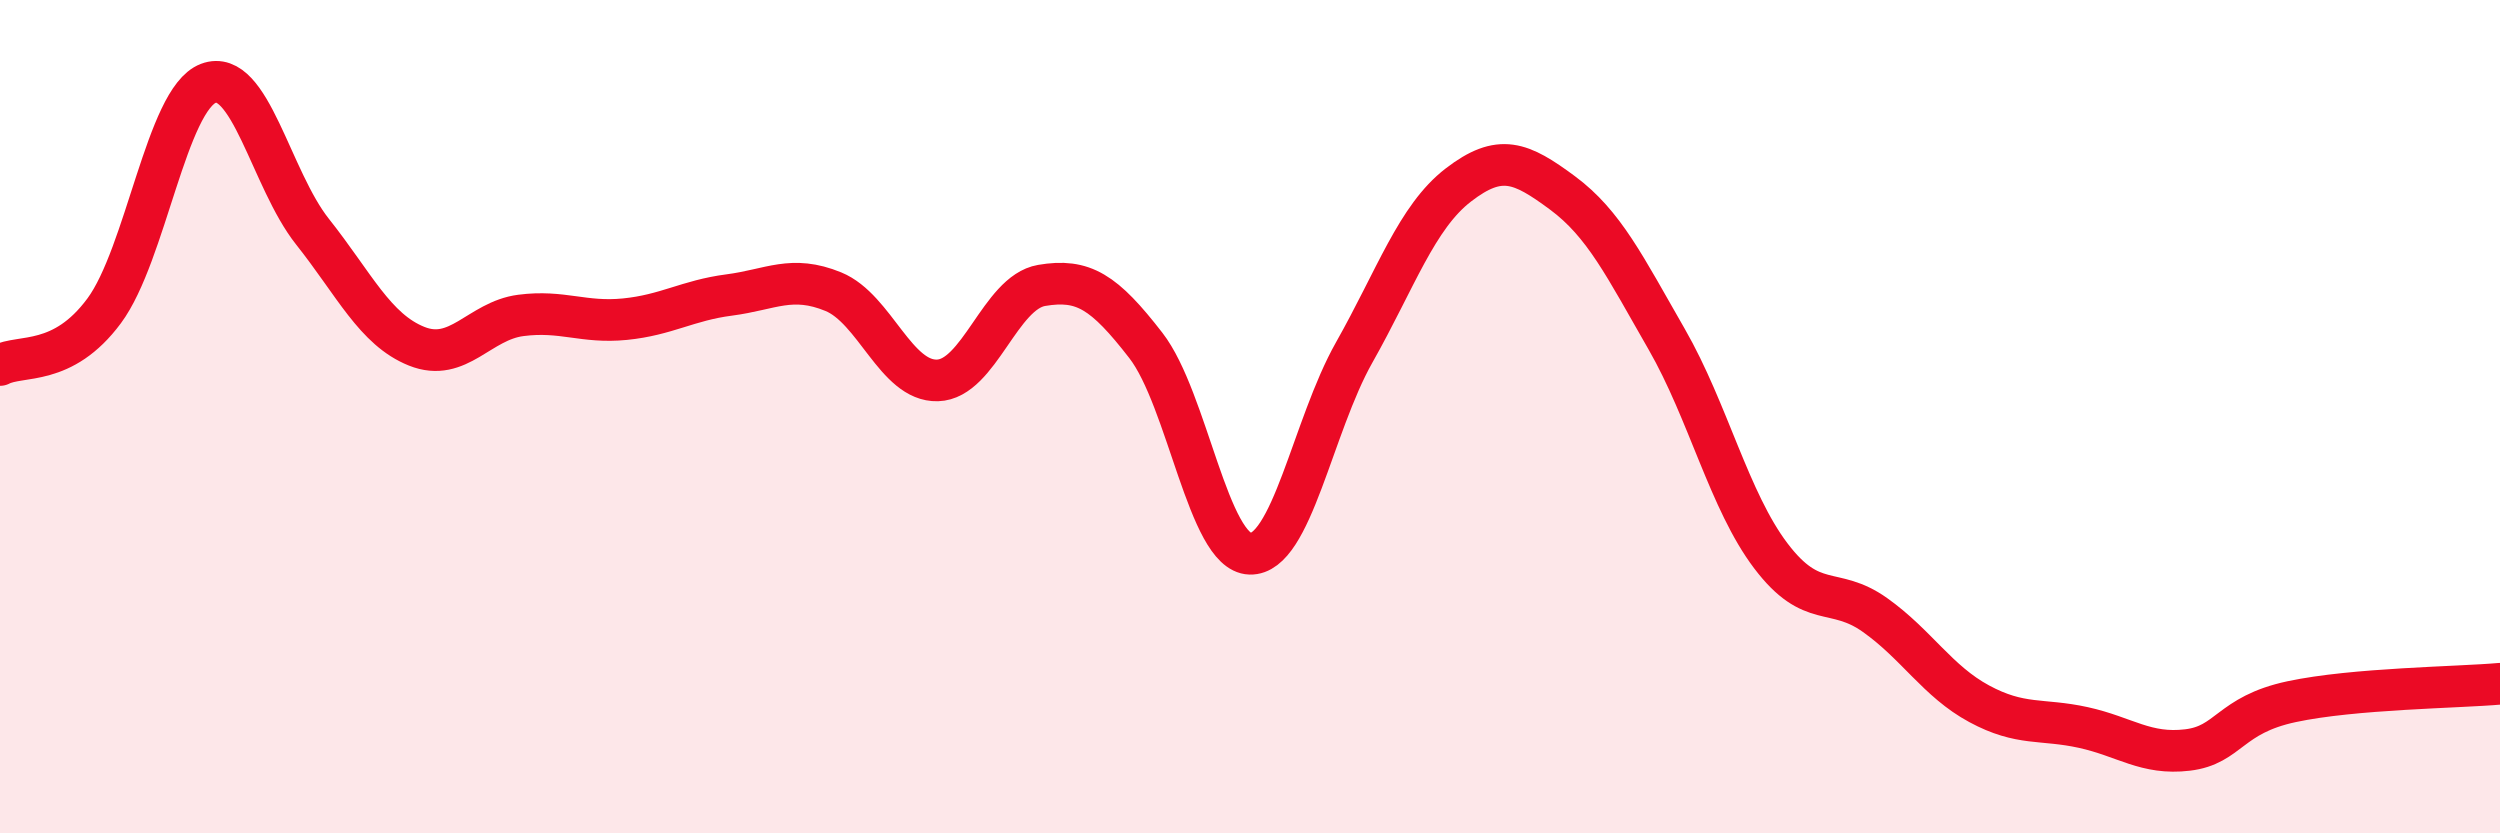
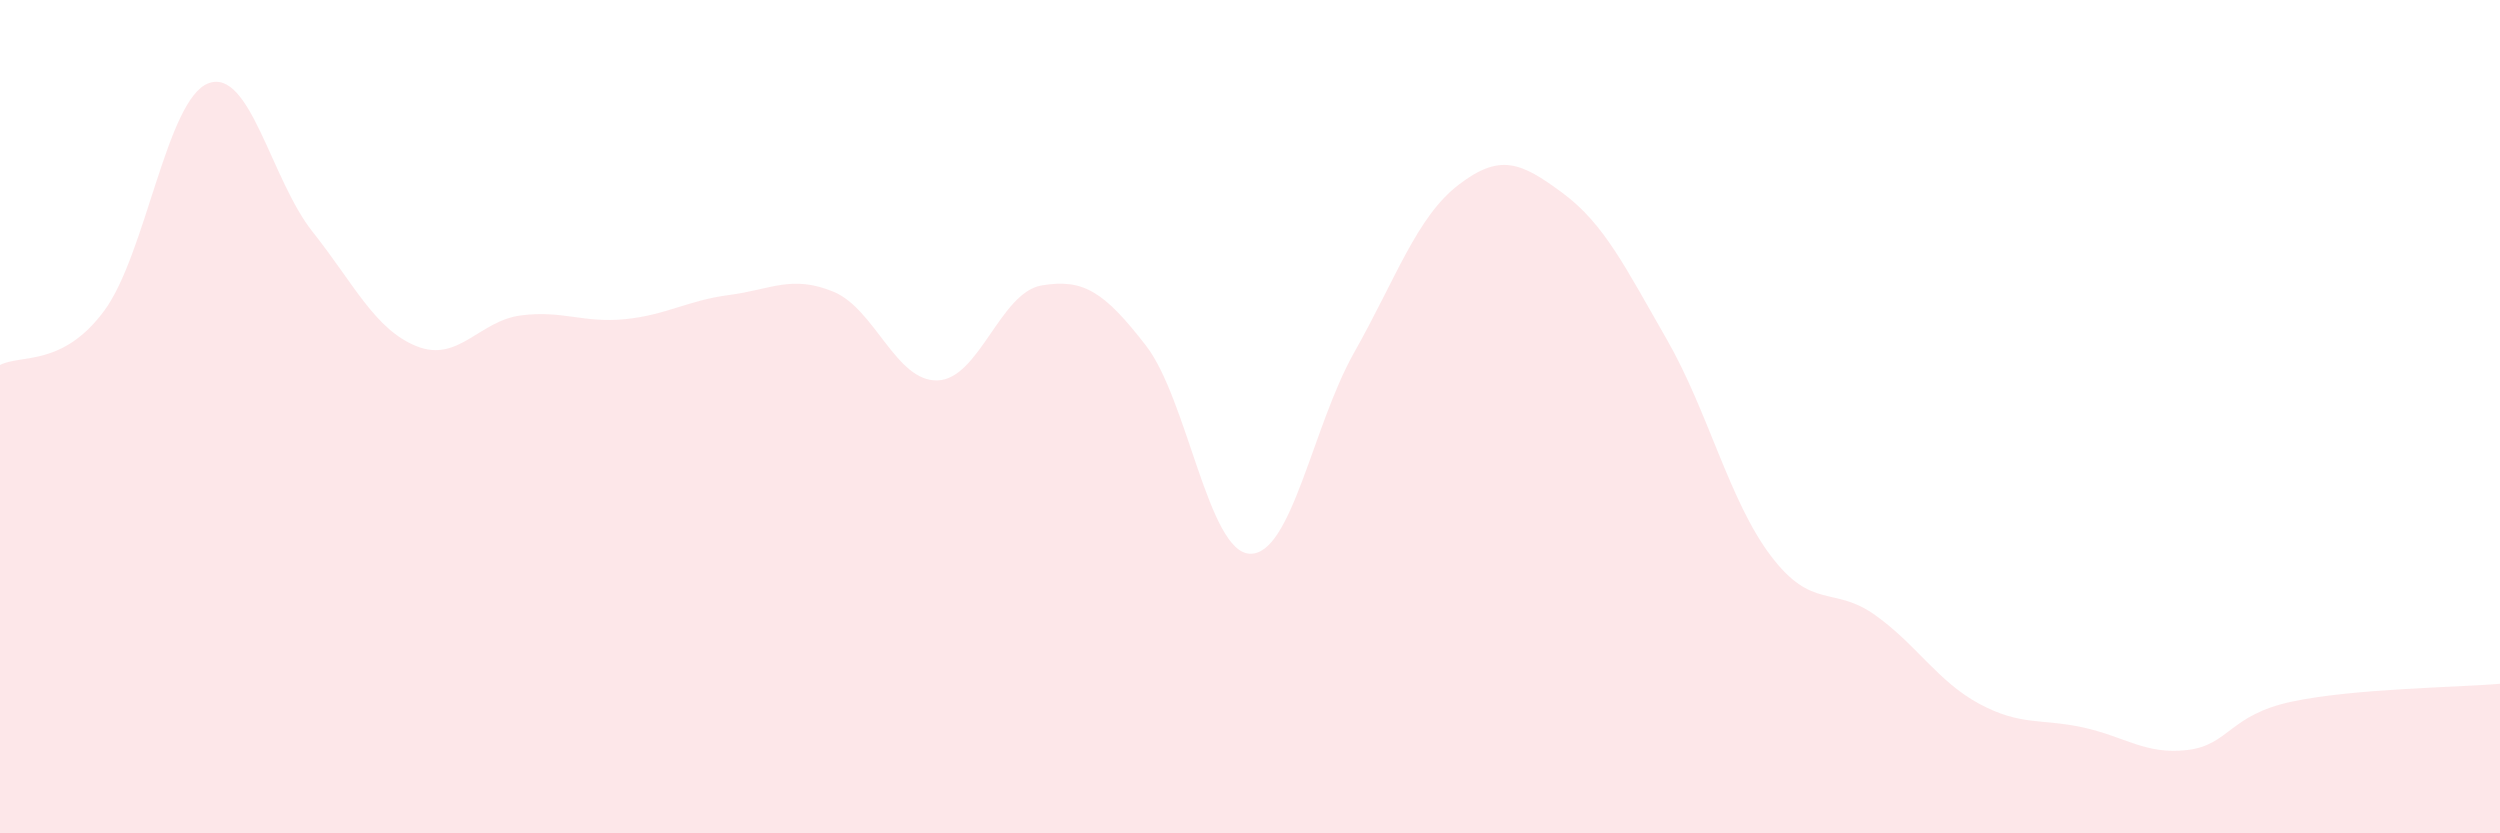
<svg xmlns="http://www.w3.org/2000/svg" width="60" height="20" viewBox="0 0 60 20">
  <path d="M 0,8.76 C 0.5,8.5 1.5,8.81 2.5,7.46 C 3.5,6.11 4,2.38 5,2 C 6,1.62 6.5,4.3 7.5,5.56 C 8.5,6.82 9,7.91 10,8.31 C 11,8.71 11.5,7.7 12.5,7.57 C 13.5,7.44 14,7.76 15,7.66 C 16,7.56 16.5,7.21 17.5,7.08 C 18.5,6.95 19,6.59 20,7 C 21,7.41 21.5,9.16 22.5,9.13 C 23.5,9.1 24,7.02 25,6.85 C 26,6.68 26.5,7 27.5,8.29 C 28.5,9.58 29,13.26 30,13.29 C 31,13.32 31.5,10.23 32.5,8.46 C 33.5,6.69 34,5.21 35,4.44 C 36,3.67 36.5,3.89 37.5,4.63 C 38.5,5.37 39,6.4 40,8.14 C 41,9.88 41.5,12.02 42.5,13.34 C 43.5,14.66 44,14.05 45,14.76 C 46,15.47 46.5,16.35 47.5,16.89 C 48.5,17.43 49,17.24 50,17.46 C 51,17.68 51.5,18.12 52.5,18 C 53.5,17.88 53.5,17.16 55,16.84 C 56.5,16.52 59,16.5 60,16.41L60 20L0 20Z" fill="#EB0A25" opacity="0.1" stroke-linecap="round" stroke-linejoin="round" />
-   <path d="M 0,8.76 C 0.5,8.5 1.5,8.81 2.5,7.46 C 3.5,6.11 4,2.38 5,2 C 6,1.62 6.5,4.3 7.5,5.56 C 8.5,6.82 9,7.91 10,8.31 C 11,8.71 11.5,7.7 12.5,7.57 C 13.5,7.44 14,7.76 15,7.66 C 16,7.56 16.5,7.21 17.5,7.08 C 18.5,6.95 19,6.59 20,7 C 21,7.41 21.5,9.16 22.5,9.13 C 23.5,9.1 24,7.02 25,6.85 C 26,6.68 26.5,7 27.5,8.29 C 28.5,9.58 29,13.26 30,13.29 C 31,13.32 31.5,10.23 32.5,8.46 C 33.5,6.69 34,5.21 35,4.44 C 36,3.67 36.5,3.89 37.5,4.63 C 38.5,5.37 39,6.4 40,8.14 C 41,9.88 41.5,12.02 42.5,13.34 C 43.5,14.66 44,14.05 45,14.76 C 46,15.47 46.5,16.35 47.5,16.89 C 48.5,17.43 49,17.24 50,17.46 C 51,17.68 51.5,18.12 52.5,18 C 53.5,17.88 53.5,17.16 55,16.84 C 56.5,16.52 59,16.5 60,16.41" stroke="#EB0A25" stroke-width="1" fill="none" stroke-linecap="round" stroke-linejoin="round" />
</svg>